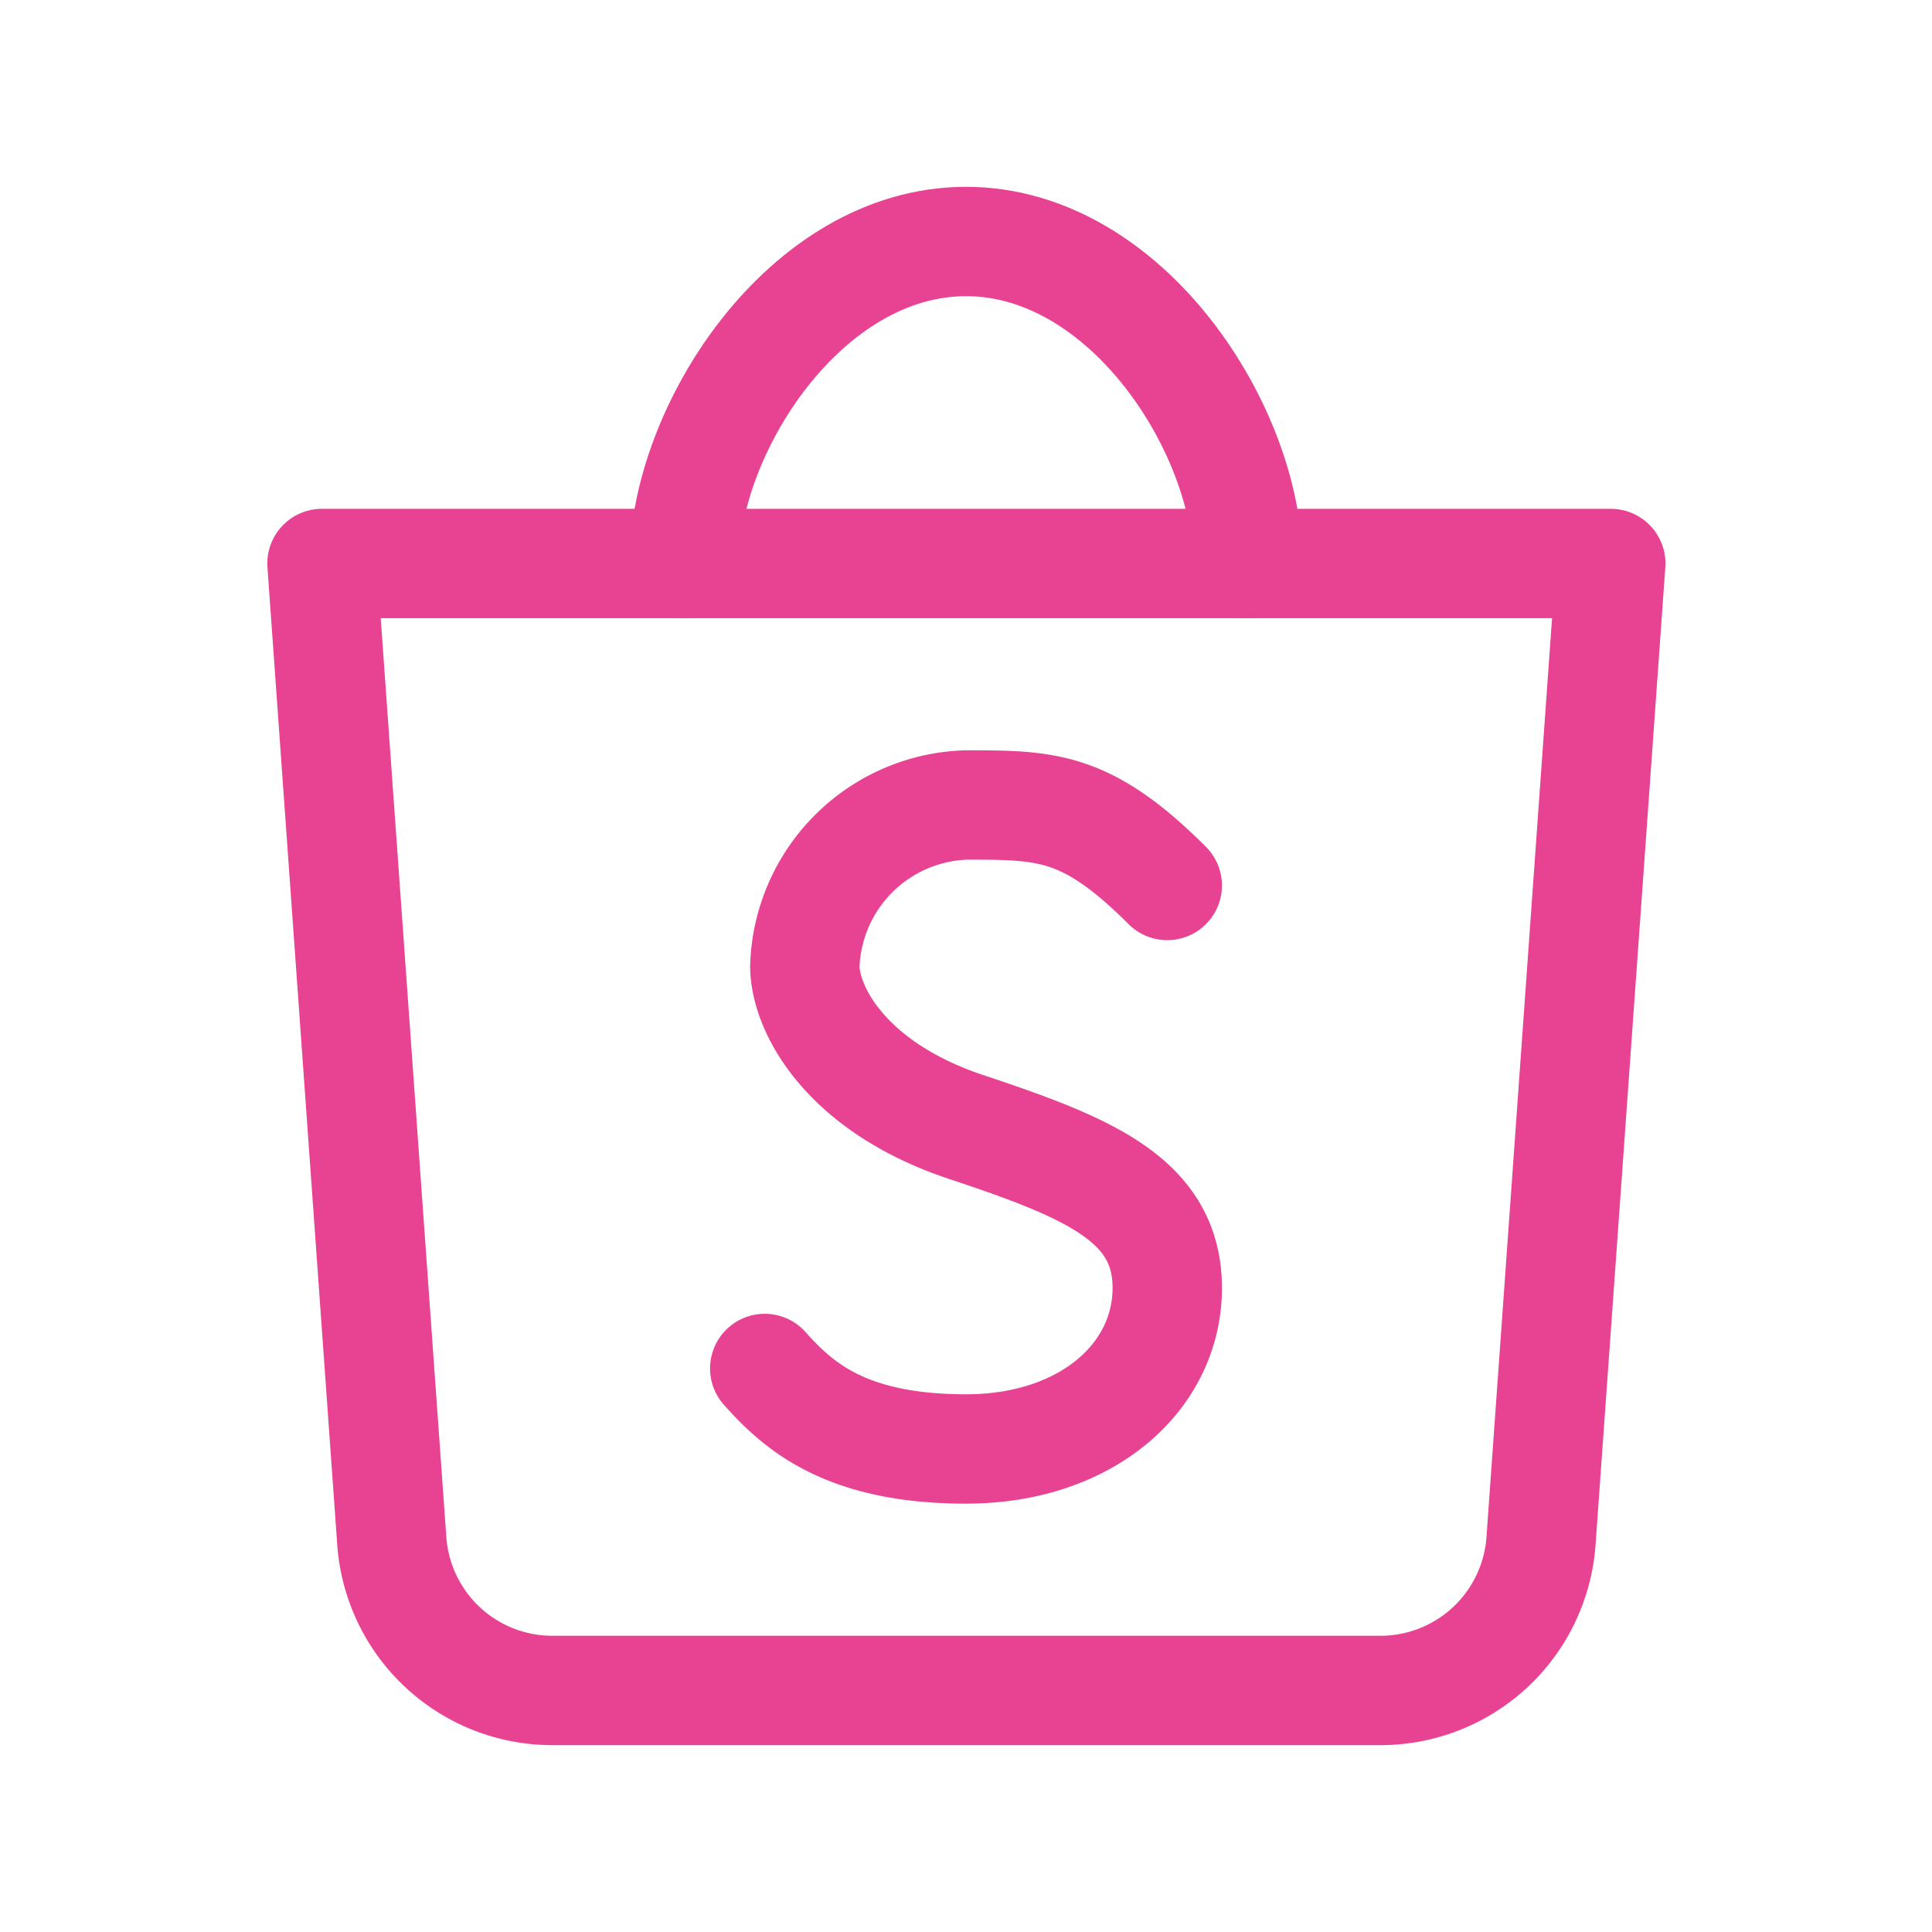
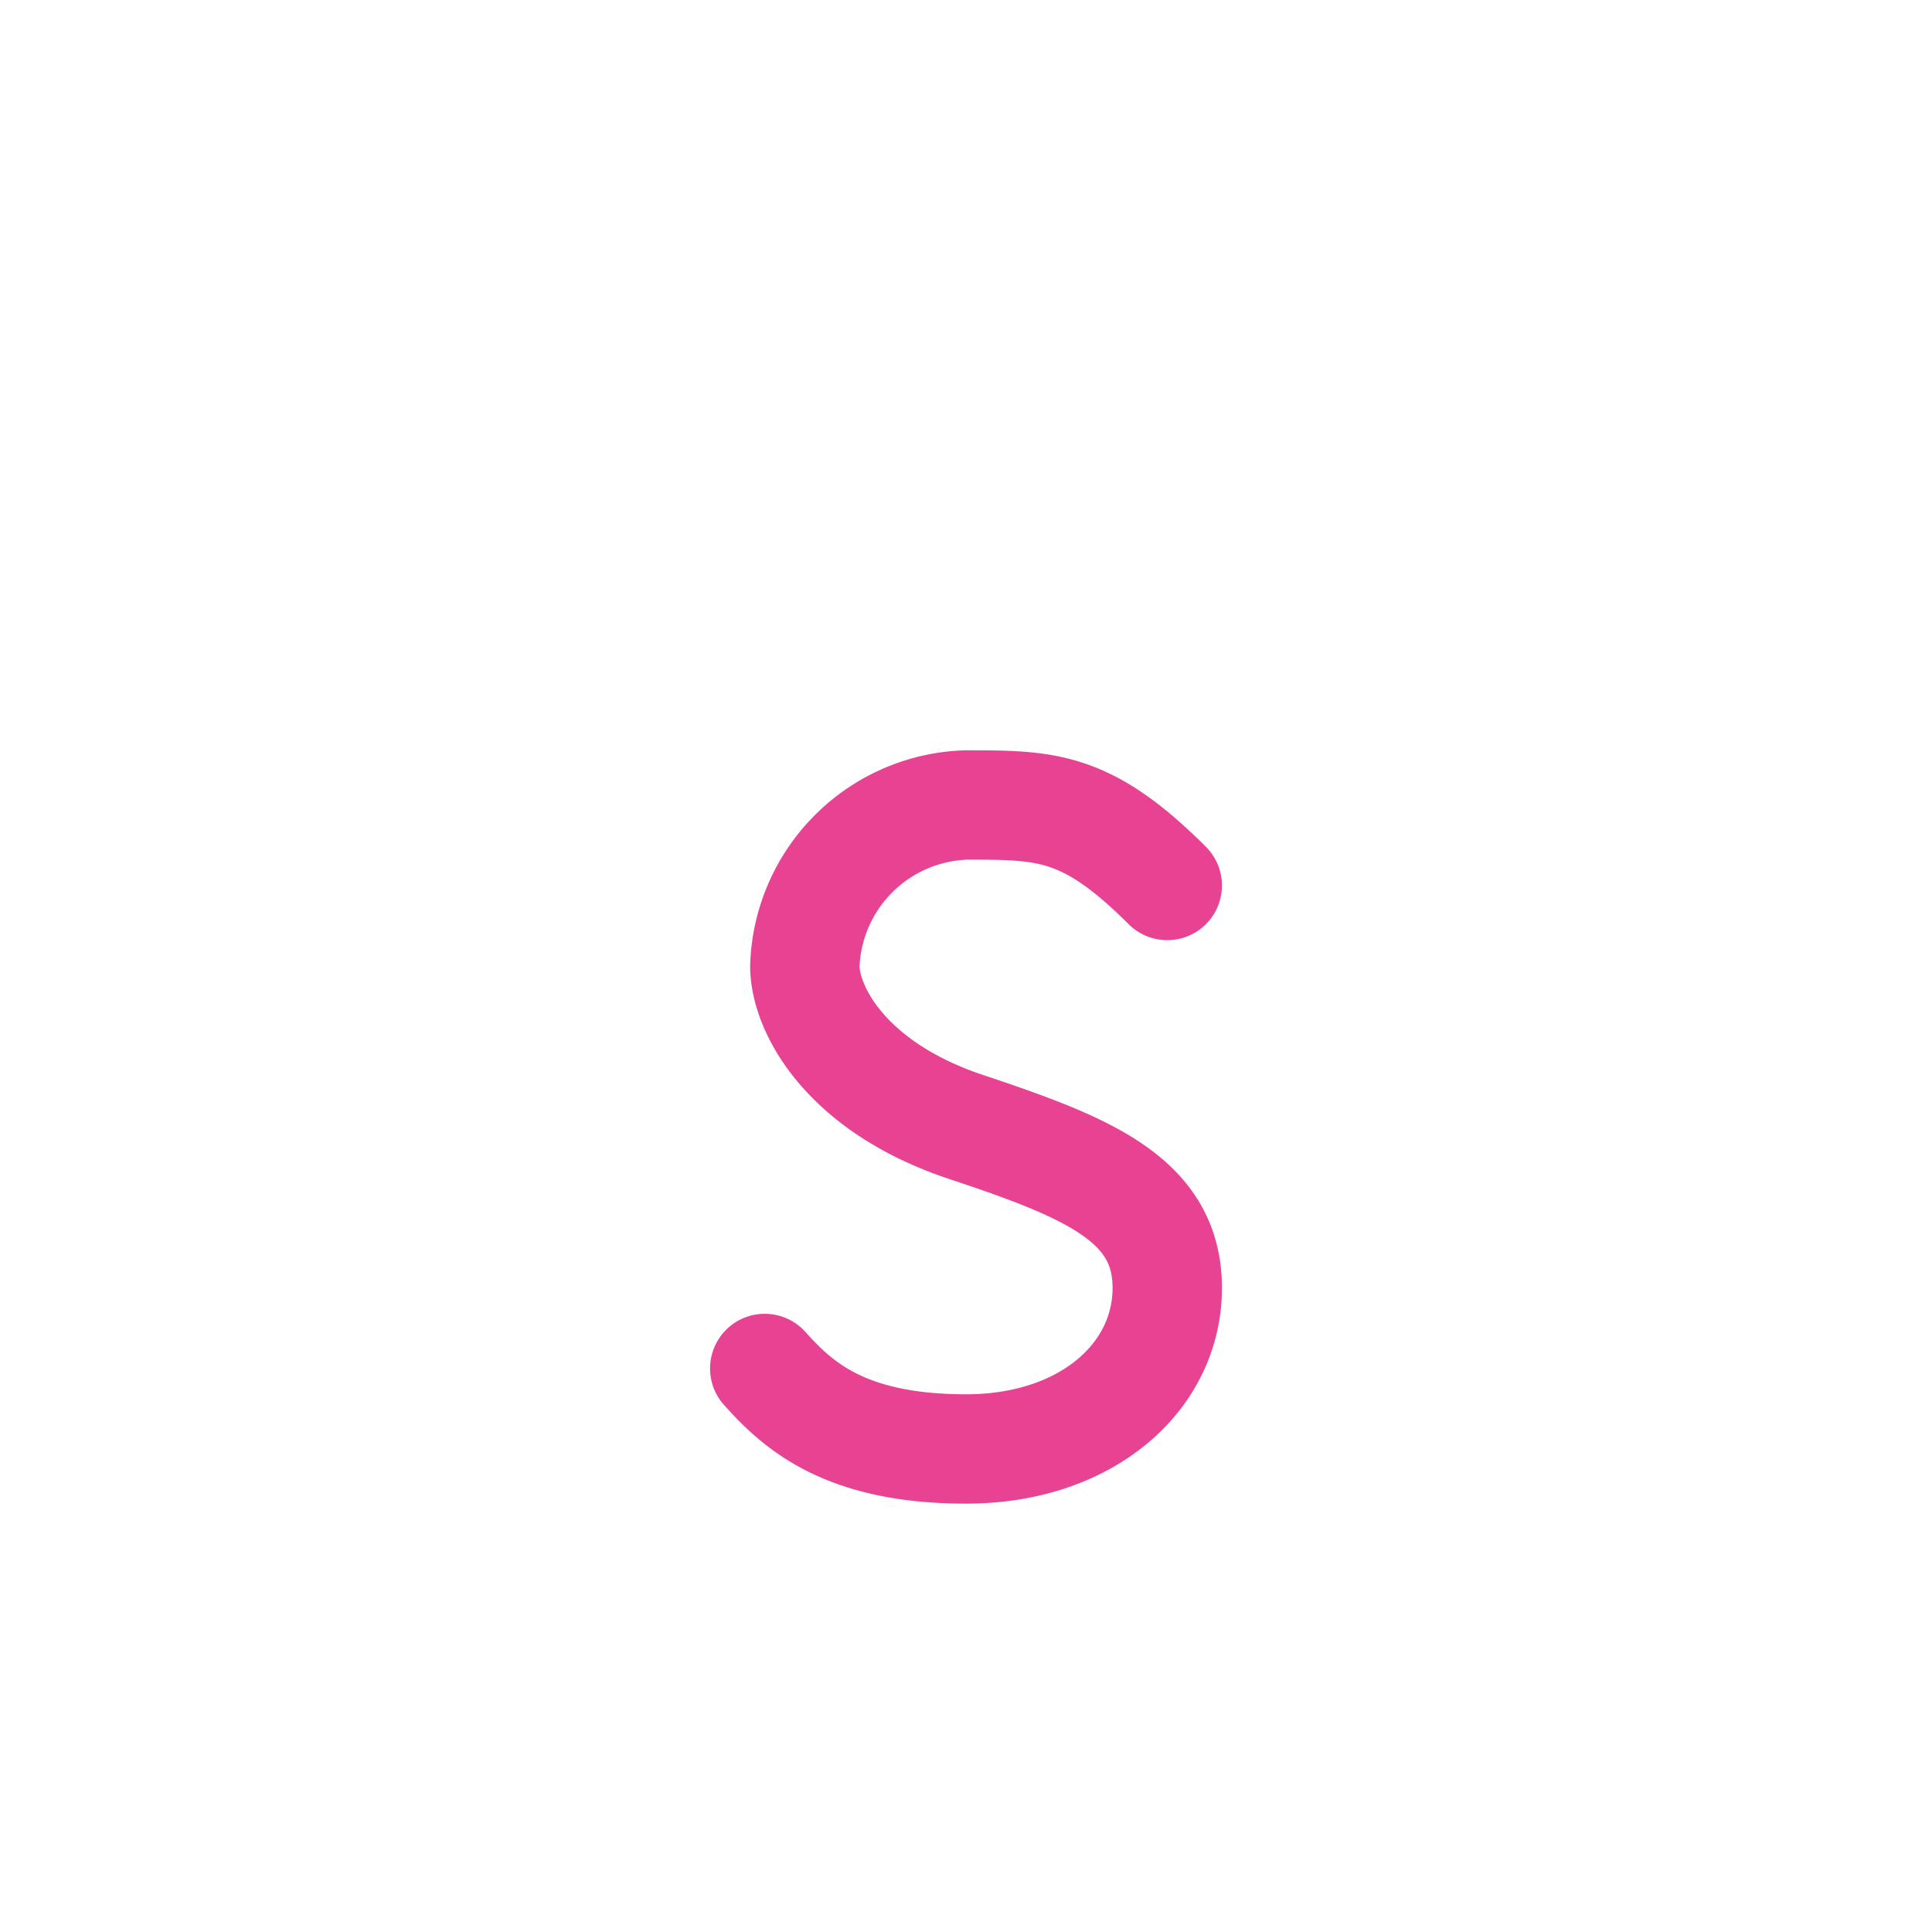
<svg xmlns="http://www.w3.org/2000/svg" id="Group_5449" data-name="Group 5449" width="53" height="53" viewBox="0 0 53 53">
  <path id="Path_326" data-name="Path 326" d="M0,0H53V53H0Z" fill="none" />
-   <path id="Path_327" data-name="Path 327" d="M4,7,5.915,33.816a4.417,4.417,0,0,0,4.417,4.1H33.024a4.417,4.417,0,0,0,4.417-4.1L39.355,7H4.022Z" transform="translate(4.833 8.458)" fill="none" stroke="#e84393" stroke-linecap="round" stroke-linejoin="round" stroke-width="3" />
-   <path id="Path_328" data-name="Path 328" d="M8.5,11.833C8.5,8.183,11.812,3,16.229,3s7.729,5.183,7.729,8.833" transform="translate(10.271 3.625)" fill="none" stroke="#e84393" stroke-linecap="round" stroke-linejoin="round" stroke-width="3" />
  <path id="Path_329" data-name="Path 329" d="M9.5,25.458c.912,1.02,2.208,2.208,5.521,2.208s5.521-1.981,5.521-4.417-2.208-3.312-5.521-4.417S10.6,15.587,10.6,14.417A4.573,4.573,0,0,1,15.021,10c2.208,0,3.312,0,5.521,2.208" transform="translate(11.479 12.083)" fill="none" stroke="#e84393" stroke-linecap="round" stroke-linejoin="round" stroke-width="3" />
</svg>